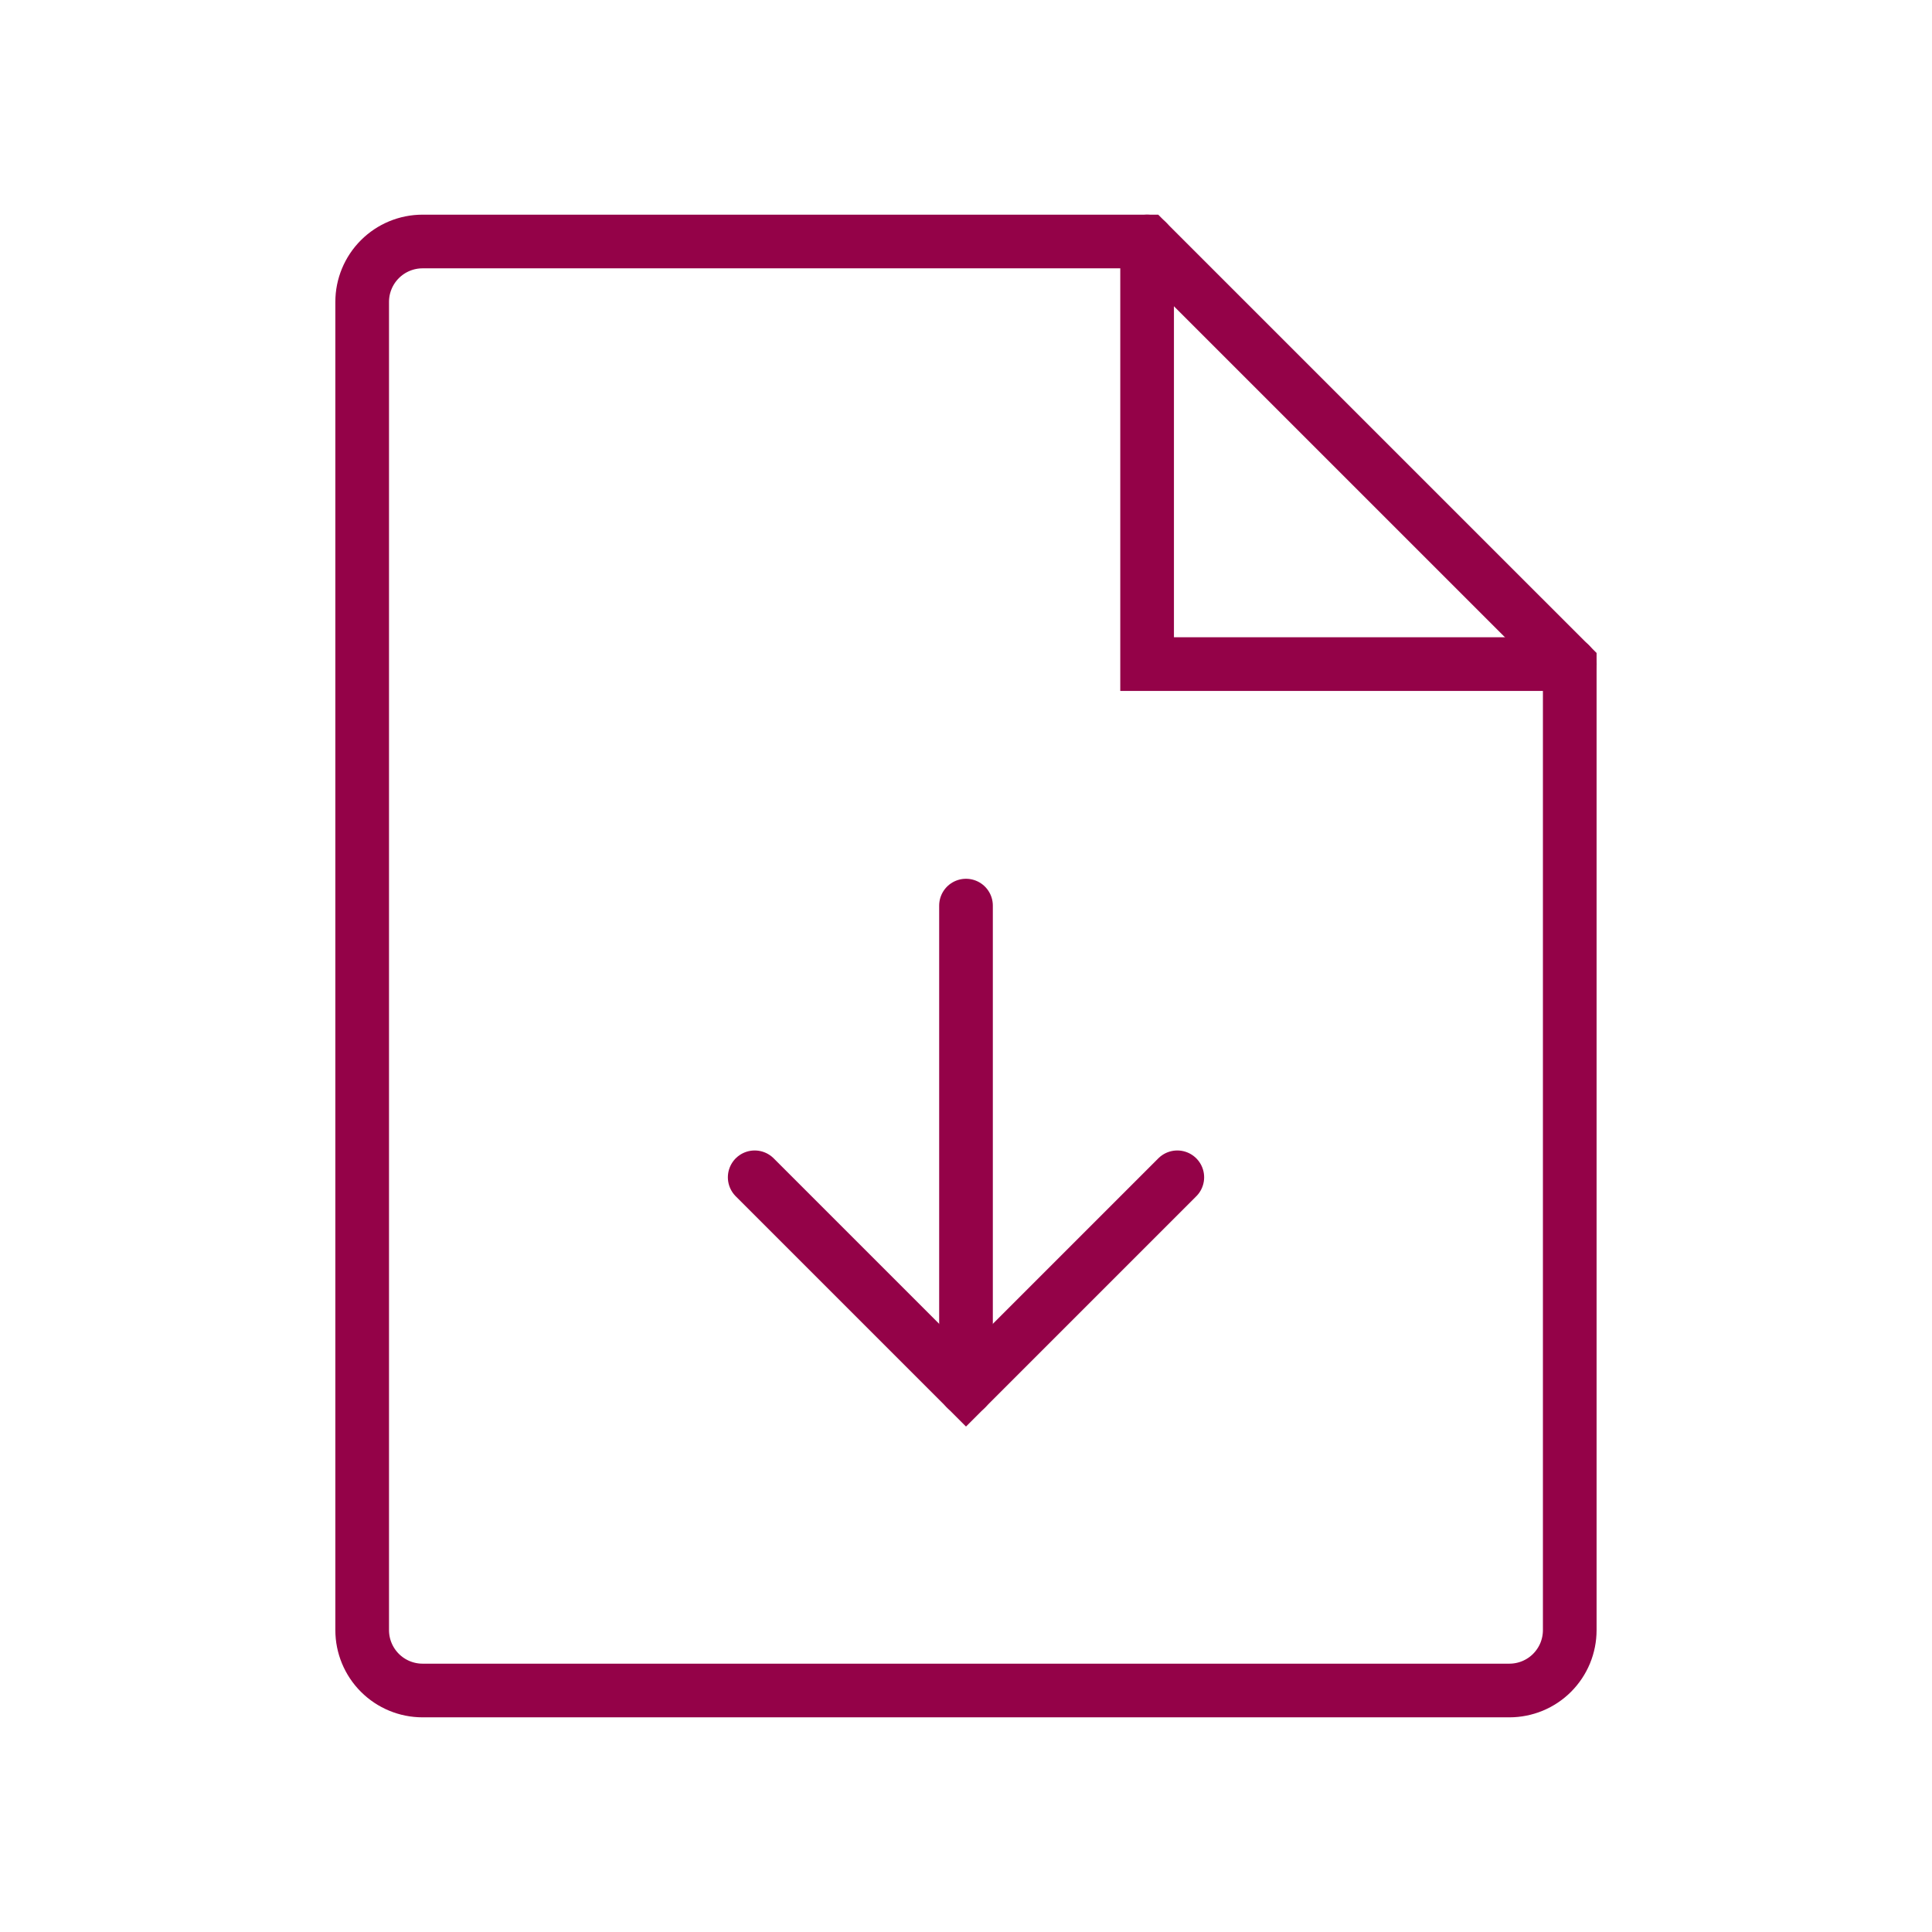
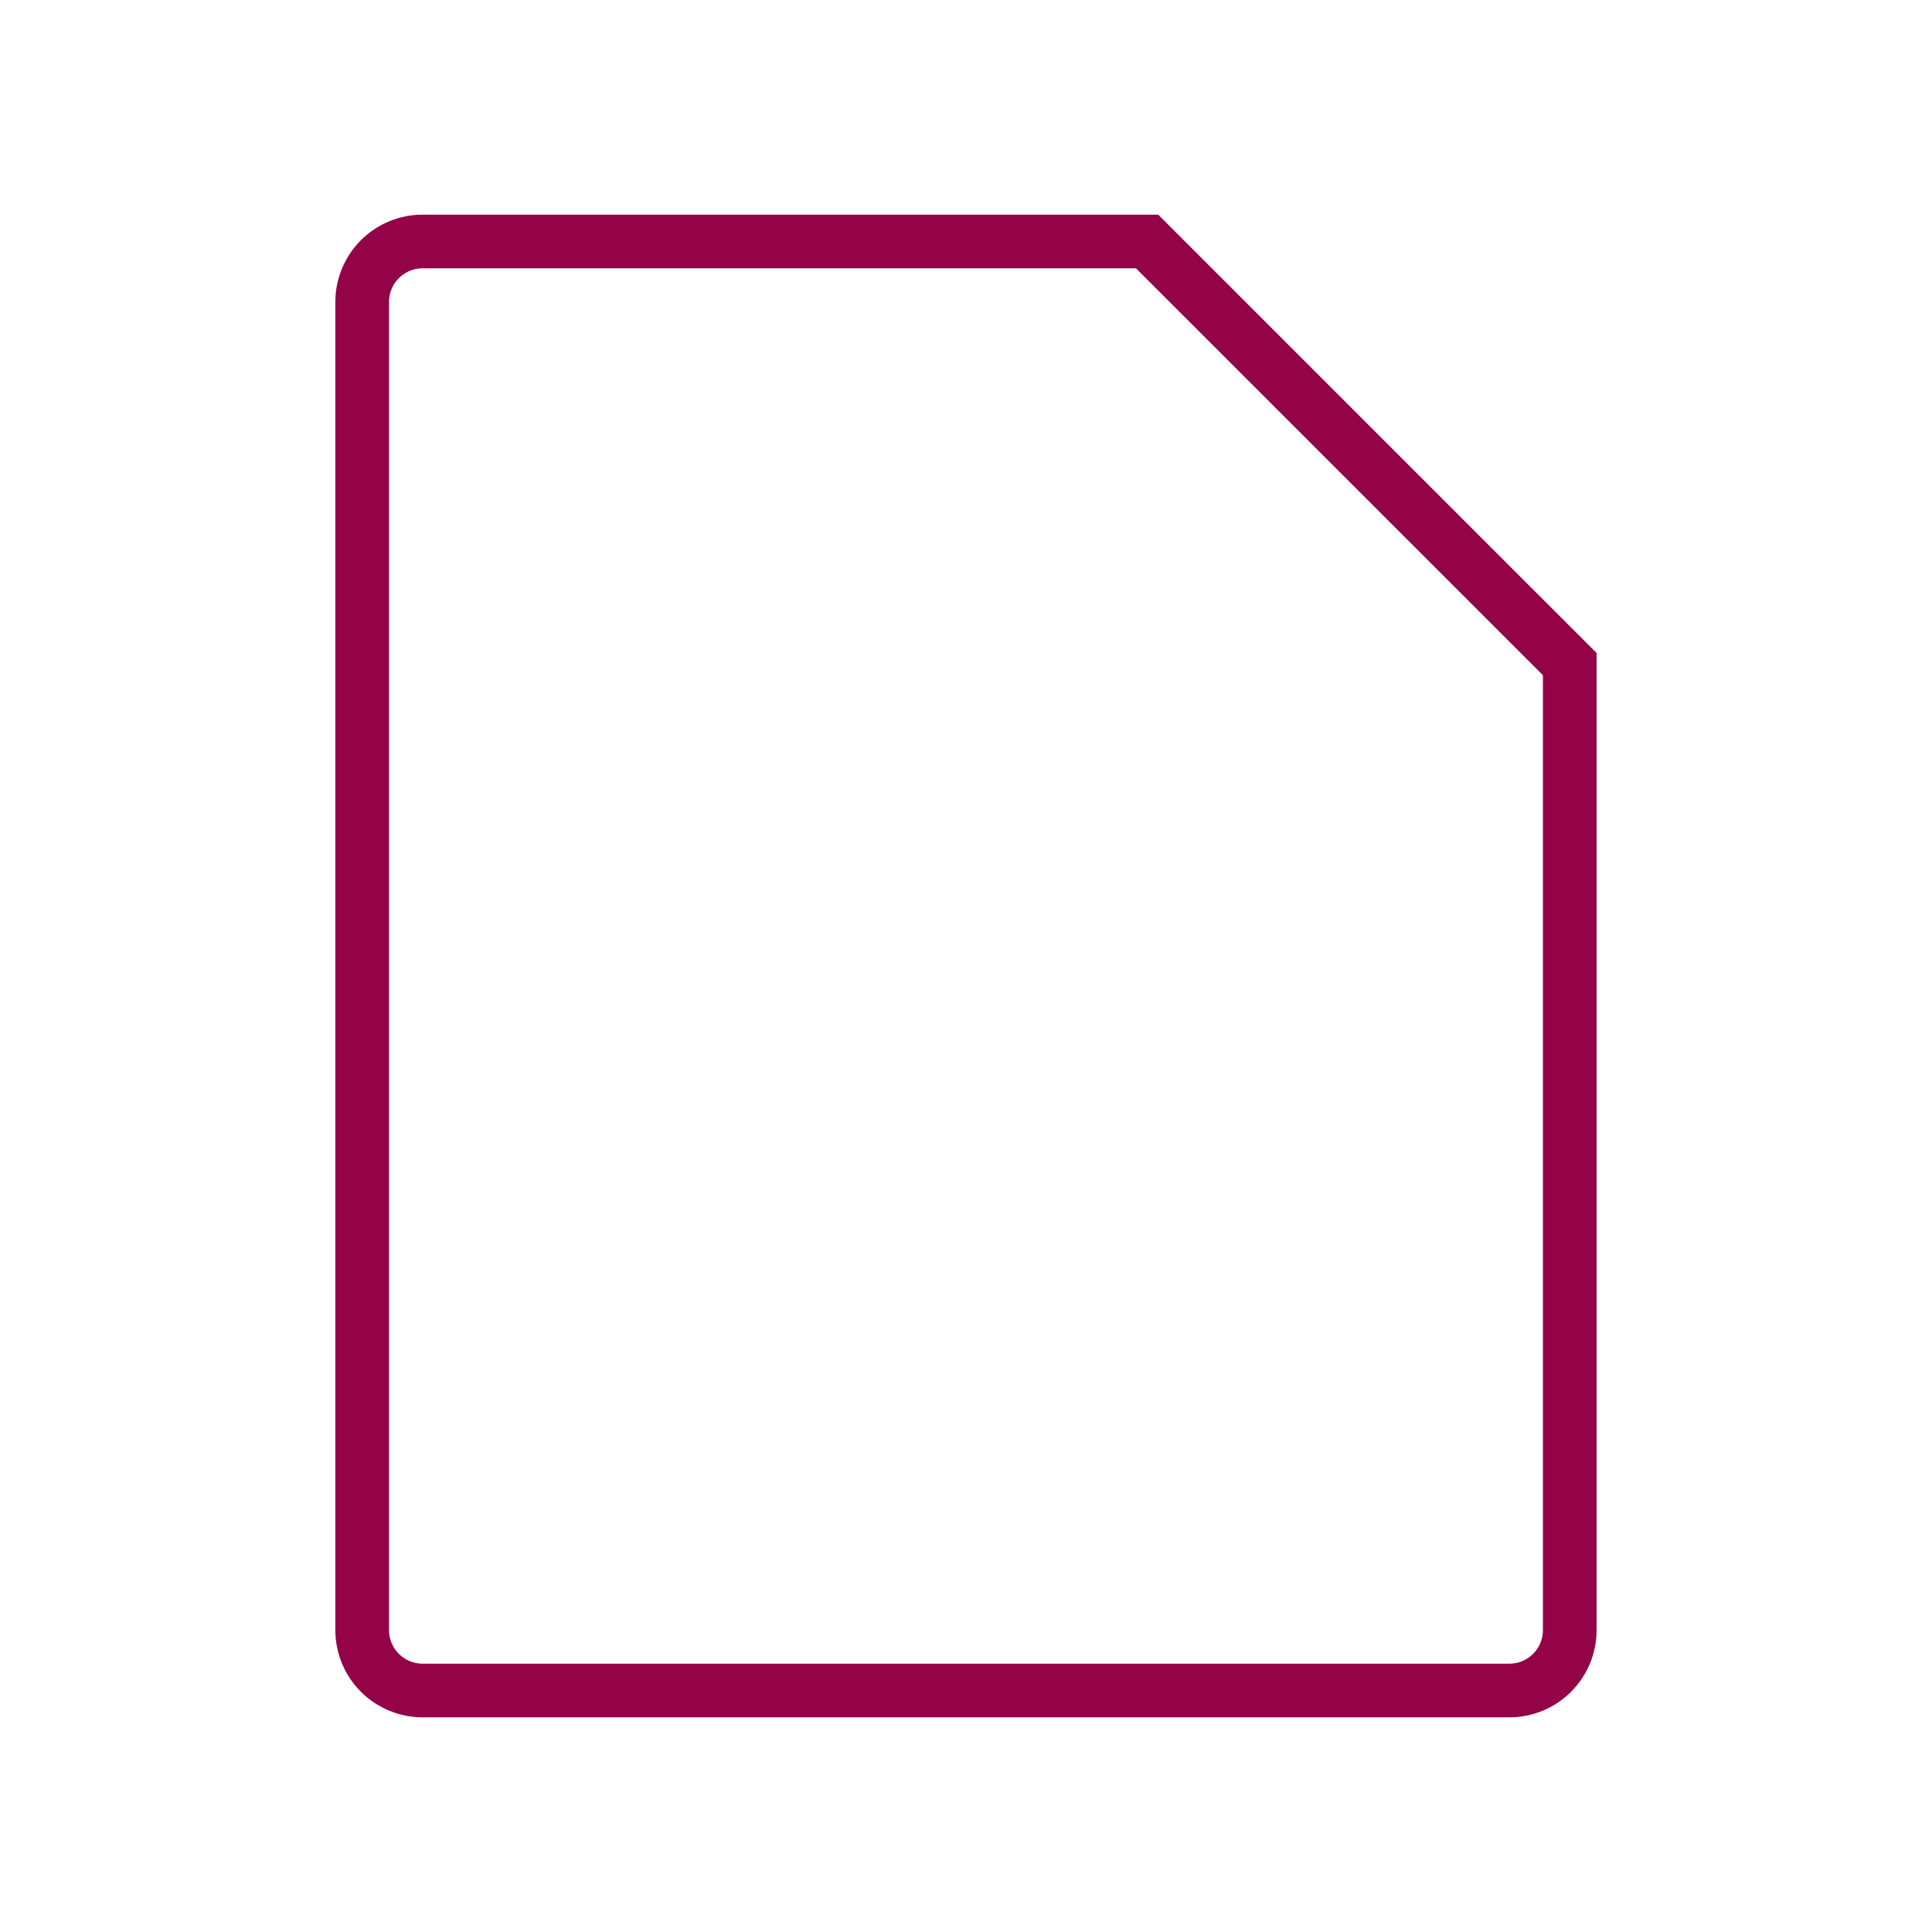
<svg xmlns="http://www.w3.org/2000/svg" fill="none" height="100%" overflow="visible" preserveAspectRatio="none" style="display: block;" viewBox="0 0 54 54" width="100%">
  <g id="FileArrowDown">
    <g id="Vector">
</g>
    <path d="M42.188 47.25H11.811C11.363 47.25 10.934 47.072 10.618 46.756C10.301 46.439 10.123 46.01 10.123 45.562V8.438C10.123 7.99 10.301 7.561 10.618 7.244C10.934 6.928 11.363 6.75 11.811 6.75H32.062L43.875 18.562V45.562C43.875 45.784 43.831 46.004 43.747 46.208C43.662 46.413 43.537 46.599 43.381 46.756C43.224 46.913 43.038 47.037 42.833 47.122C42.629 47.206 42.409 47.25 42.188 47.25Z" id="Vector_2" stroke="#940248" stroke-linecap="round" stroke-width="1.5" />
-     <path d="M32.062 6.75V18.562H43.877" id="Vector_3" stroke="#940248" stroke-linecap="round" stroke-width="1.5" />
-     <path d="M21.094 32.906L27 38.812L32.906 32.906" id="Vector_4" stroke="#940248" stroke-linecap="round" stroke-width="1.5" />
-     <path d="M27 25.312V38.812" id="Vector_5" stroke="#940248" stroke-linecap="round" stroke-width="1.5" />
  </g>
</svg>